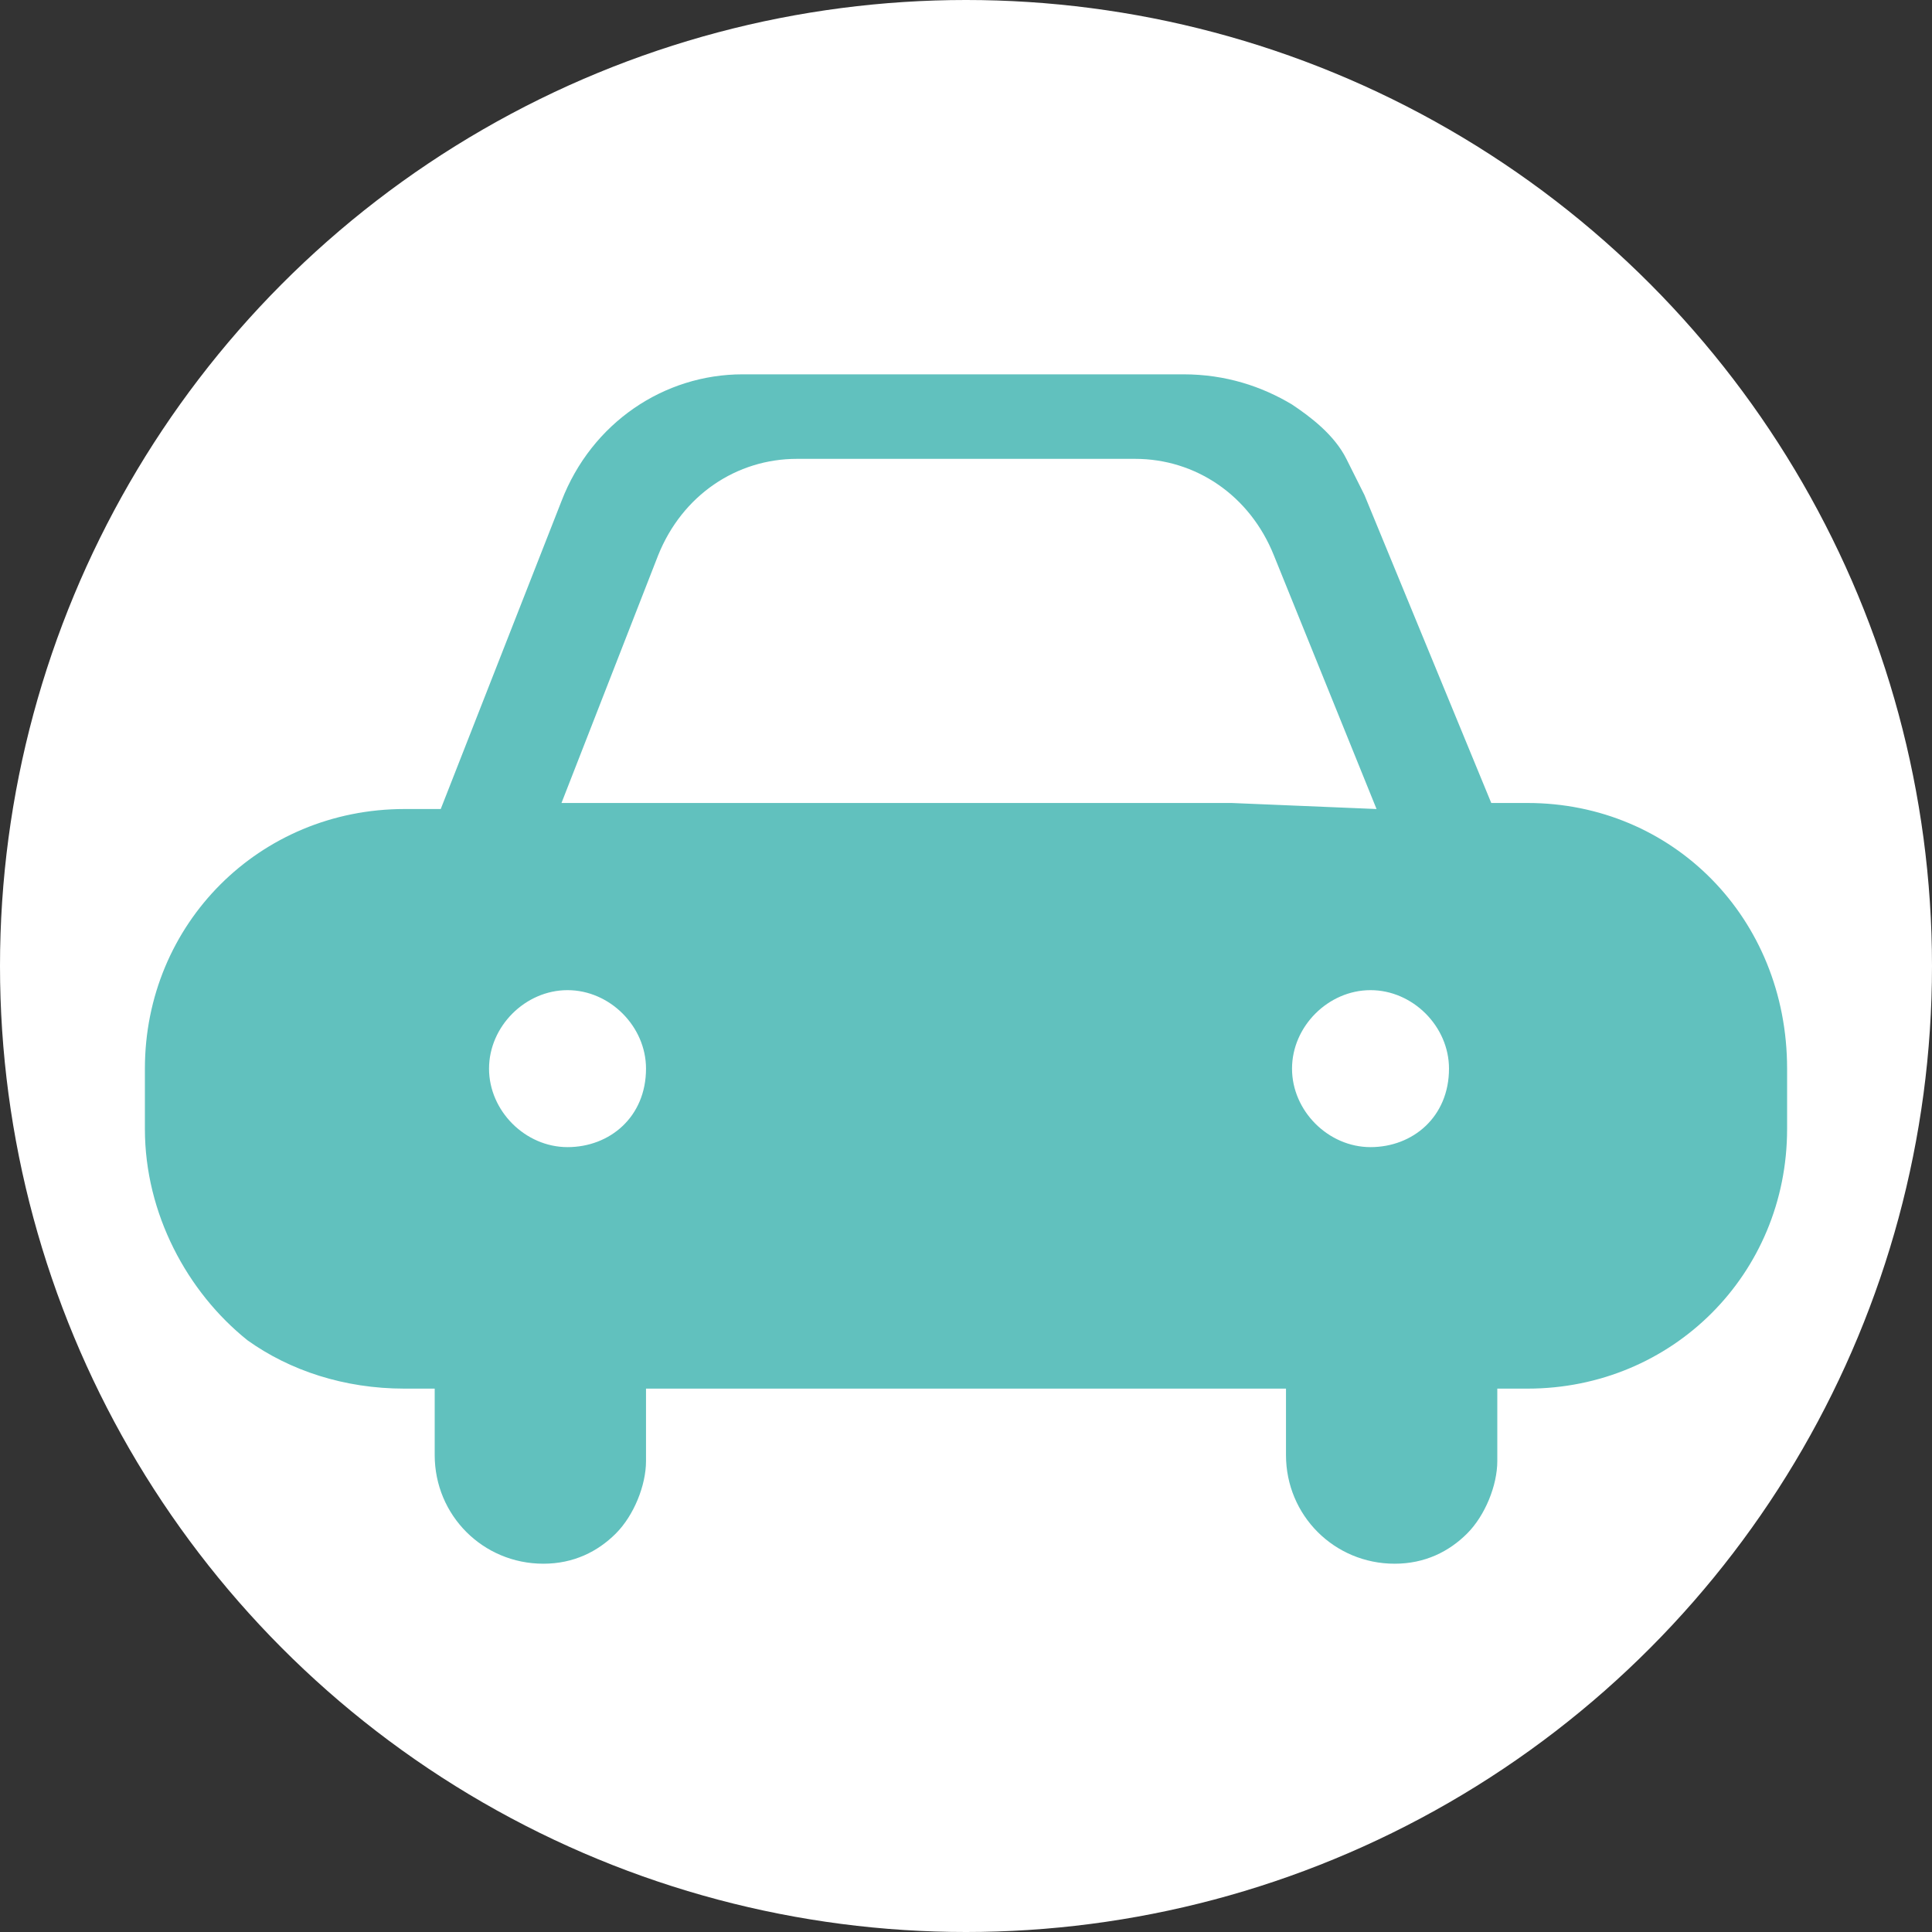
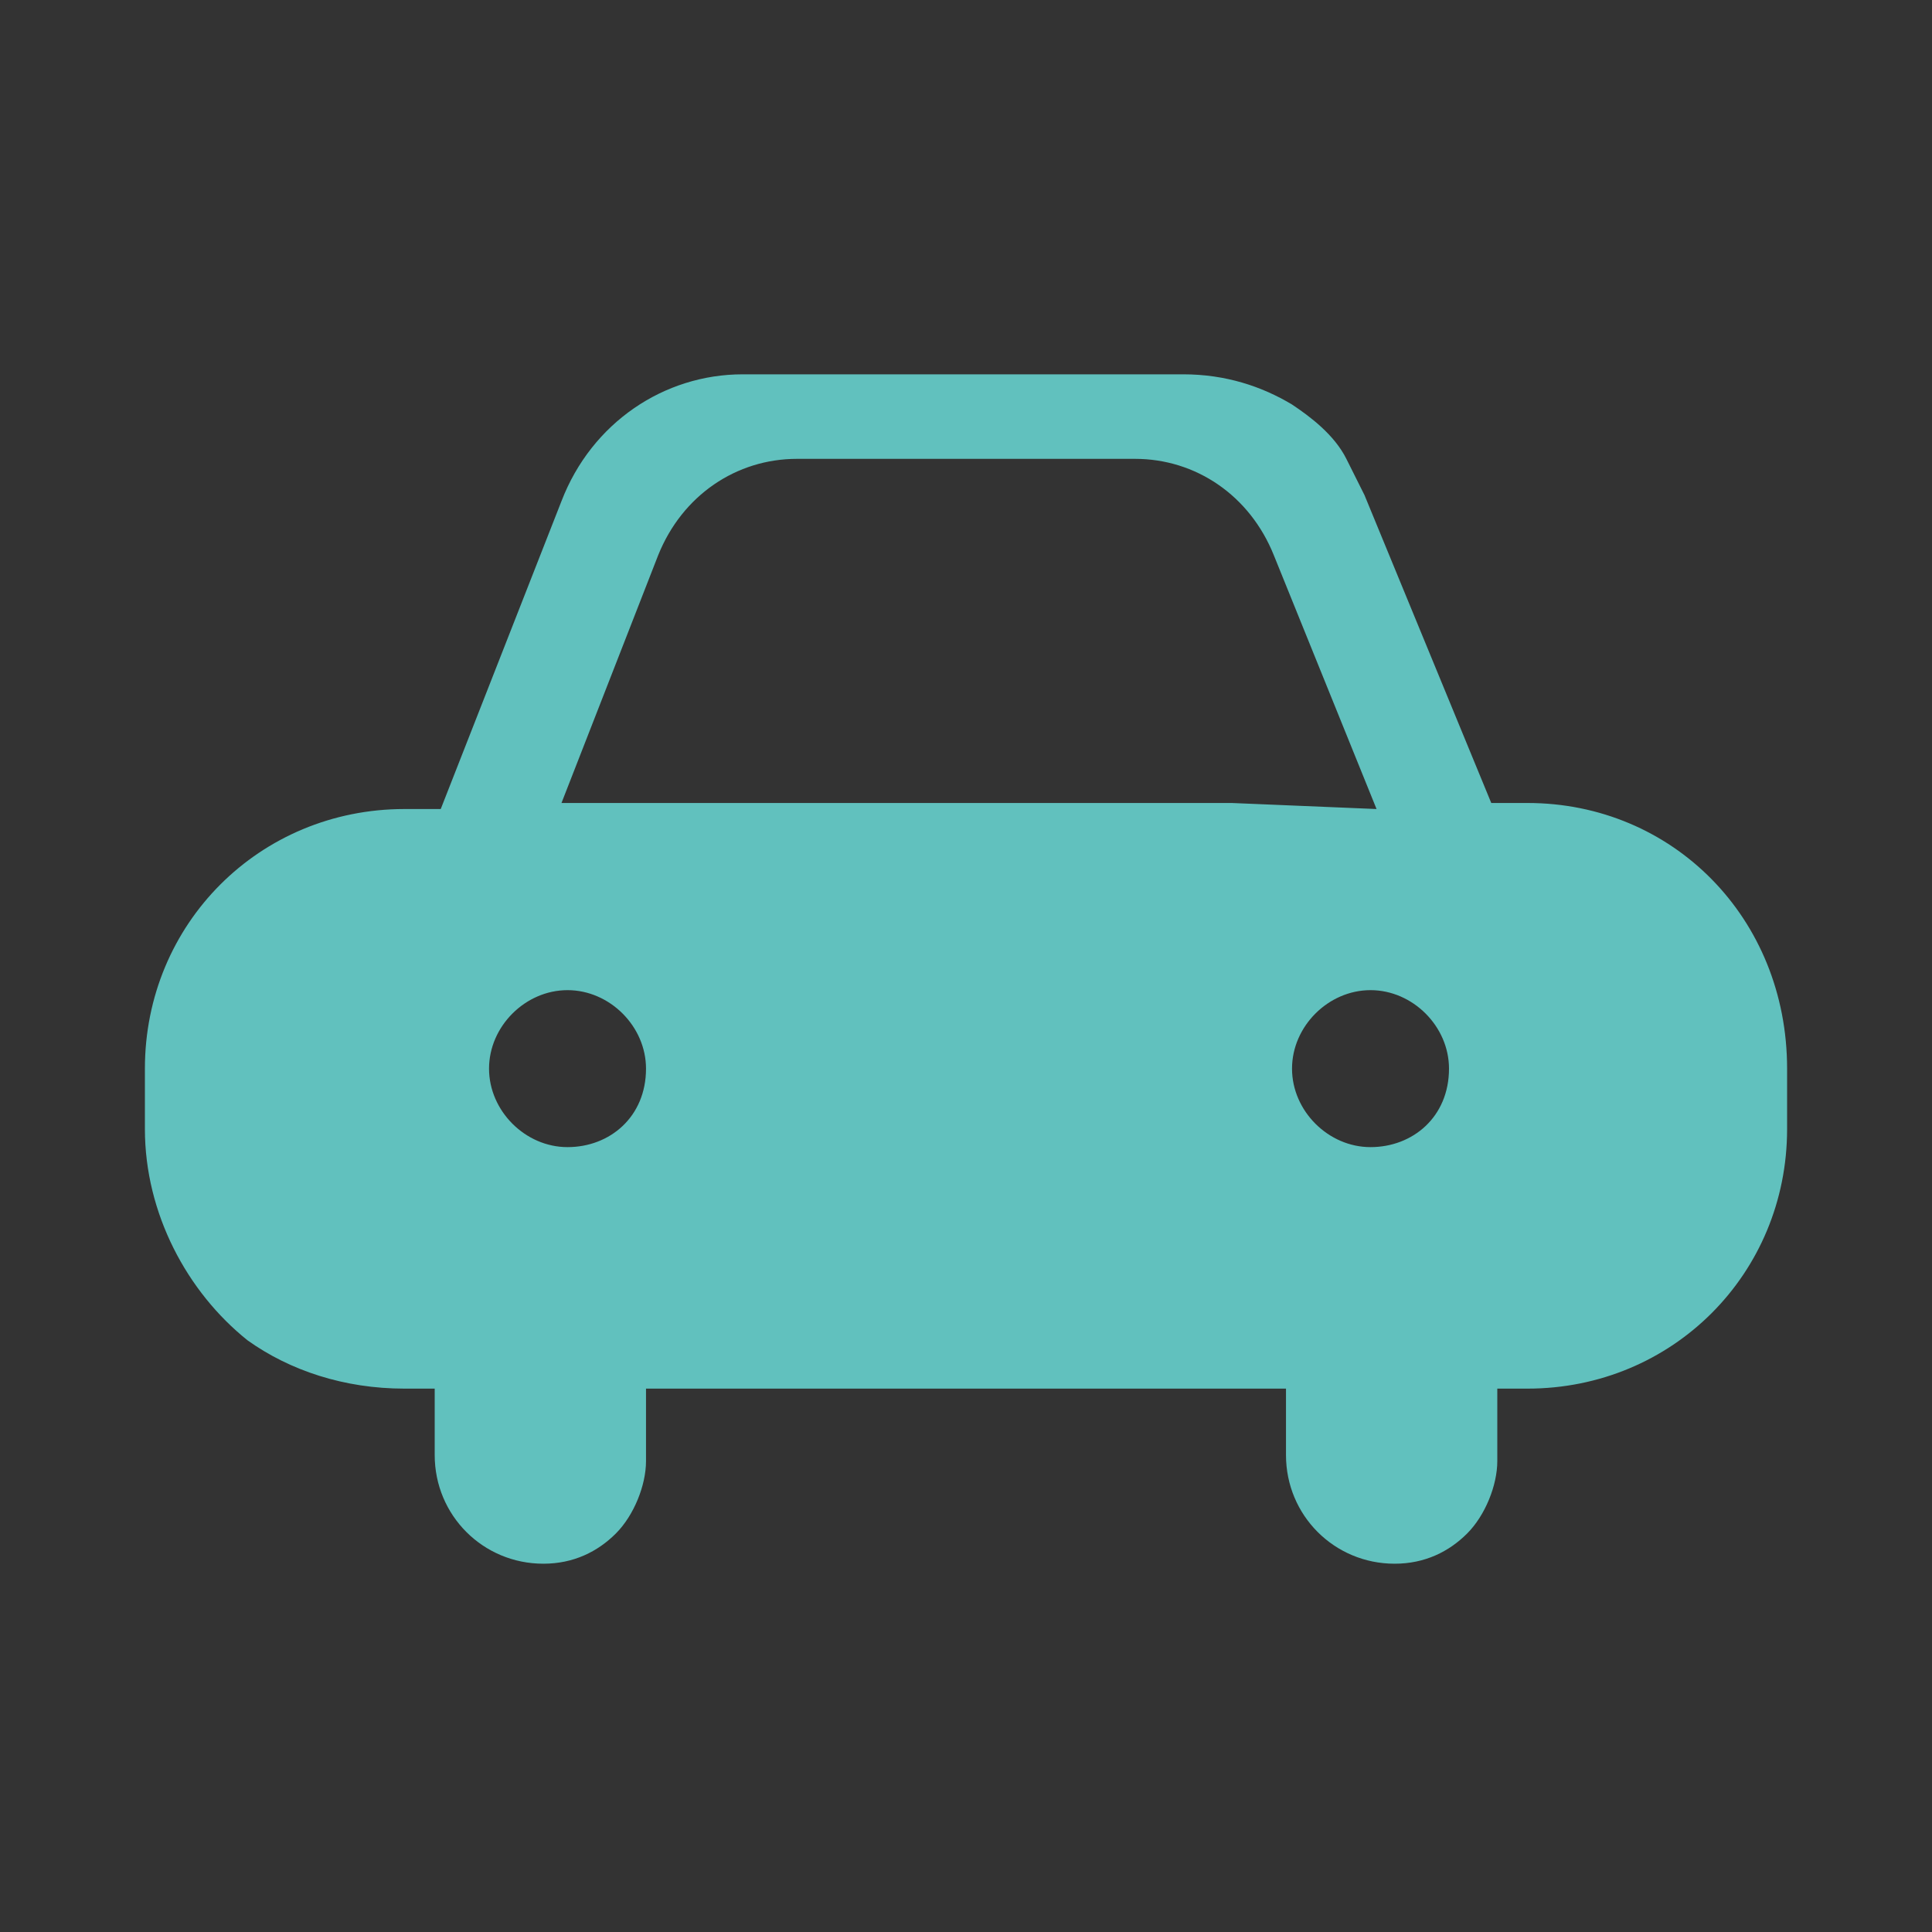
<svg xmlns="http://www.w3.org/2000/svg" version="1.1" id="レイヤー_1" x="0px" y="0px" viewBox="0 0 32 32" style="enable-background:new 0 0 32 32;" xml:space="preserve">
  <rect x="0" y="0" width="32" height="32" fill="#333333" stroke="none" />
  <style type="text/css">
	.st0{fill:#FFFFFF;}
	.st1{fill:#61C1BE;}
</style>
-   <circle class="st0" cx="16" cy="16" r="16" />
  <path class="st1" d="M25.3,13.3h-0.6l-2.1-5.1c-0.1-0.2-0.2-0.4-0.3-0.6c-0.2-0.4-0.6-0.7-0.9-0.9c-0.5-0.3-1.1-0.5-1.8-0.5h-7.3  c-1.3,0-2.5,0.8-3,2.1l-2,5.1H6.7c-2.4,0-4.3,1.9-4.3,4.3v1c0,1.4,0.7,2.7,1.7,3.5C4.8,22.7,5.7,23,6.7,23h0.5v1.1  c0,1,0.8,1.8,1.8,1.8c0.5,0,0.9-0.2,1.2-0.5c0.3-0.3,0.5-0.8,0.5-1.2V23h10.6v1.1c0,1,0.8,1.8,1.8,1.8c0.5,0,0.9-0.2,1.2-0.5  s0.5-0.8,0.5-1.2V23h0.5c2.4,0,4.3-1.9,4.3-4.3v-1C29.6,15.2,27.7,13.3,25.3,13.3z M9.4,19c-0.7,0-1.3-0.6-1.3-1.3  c0-0.7,0.6-1.3,1.3-1.3c0.7,0,1.3,0.6,1.3,1.3C10.7,18.5,10.1,19,9.4,19z M20.4,13.3L20.4,13.3l-8.9,0H9.3l1.6-4.1  c0.4-1,1.3-1.6,2.3-1.6h5.6c1,0,1.9,0.6,2.3,1.6l1.7,4.2L20.4,13.3z M22.7,19c-0.7,0-1.3-0.6-1.3-1.3c0-0.7,0.6-1.3,1.3-1.3  S24,17,24,17.7C24,18.5,23.4,19,22.7,19z" />
</svg>